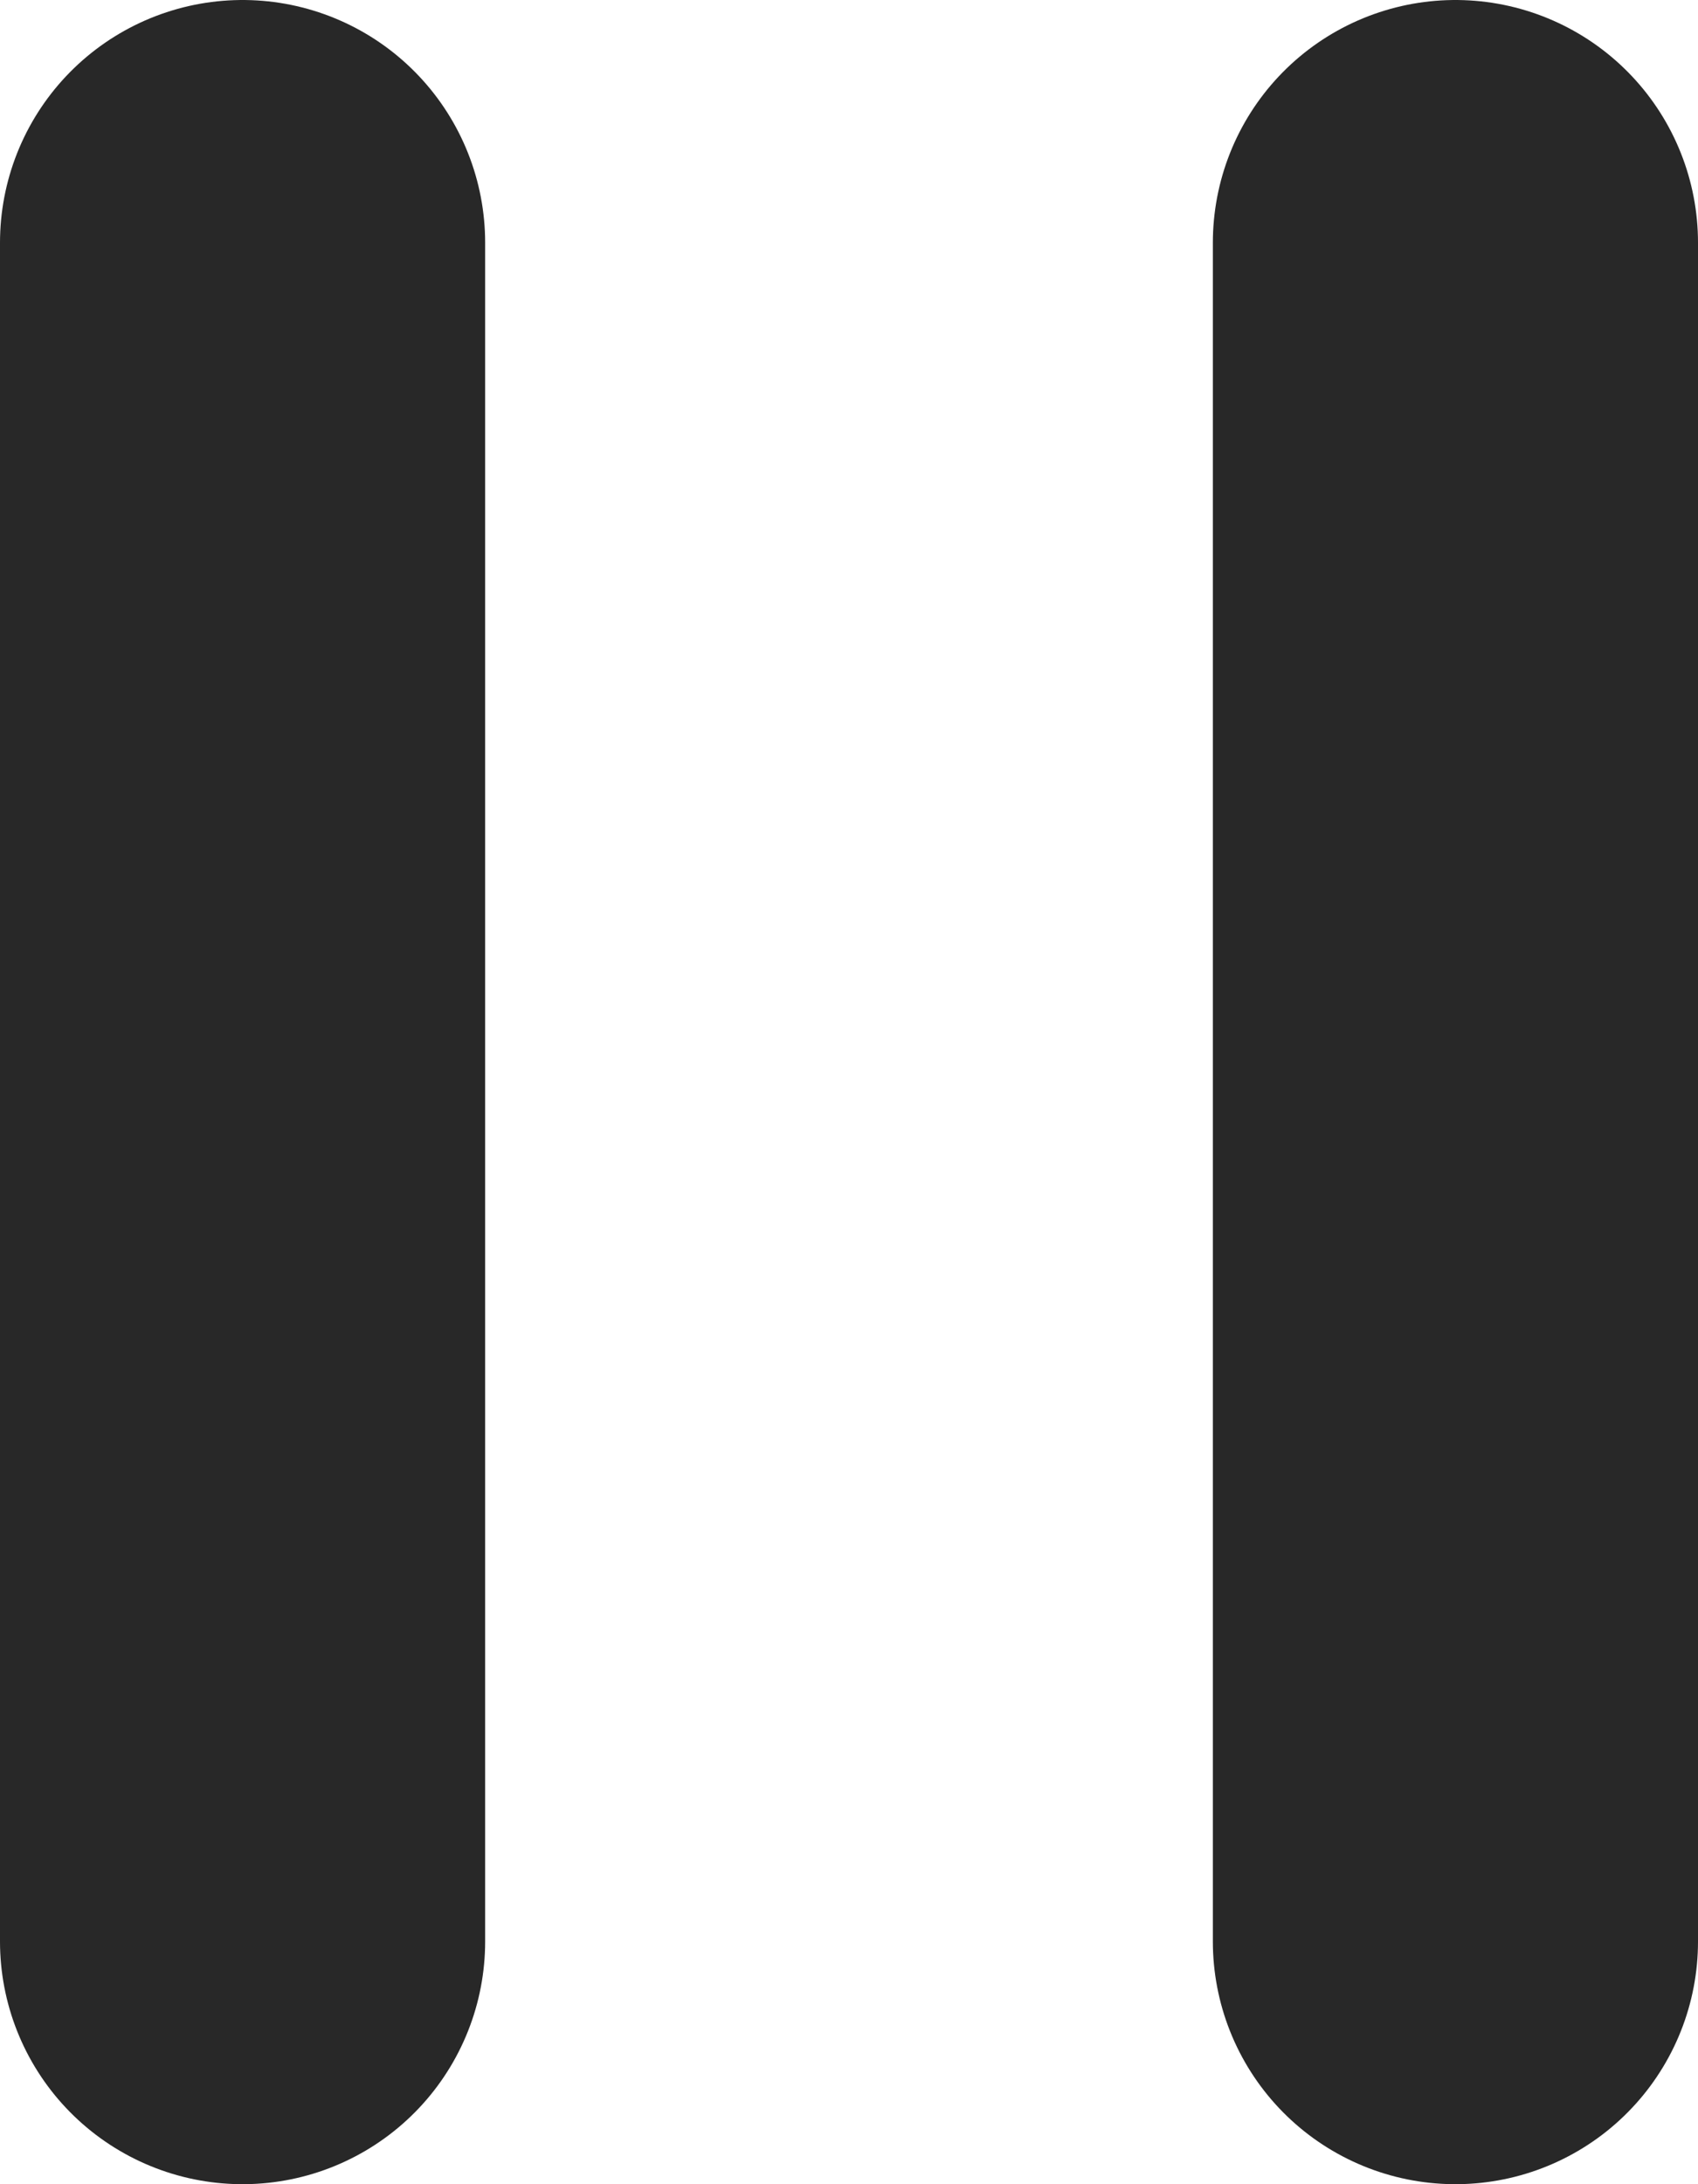
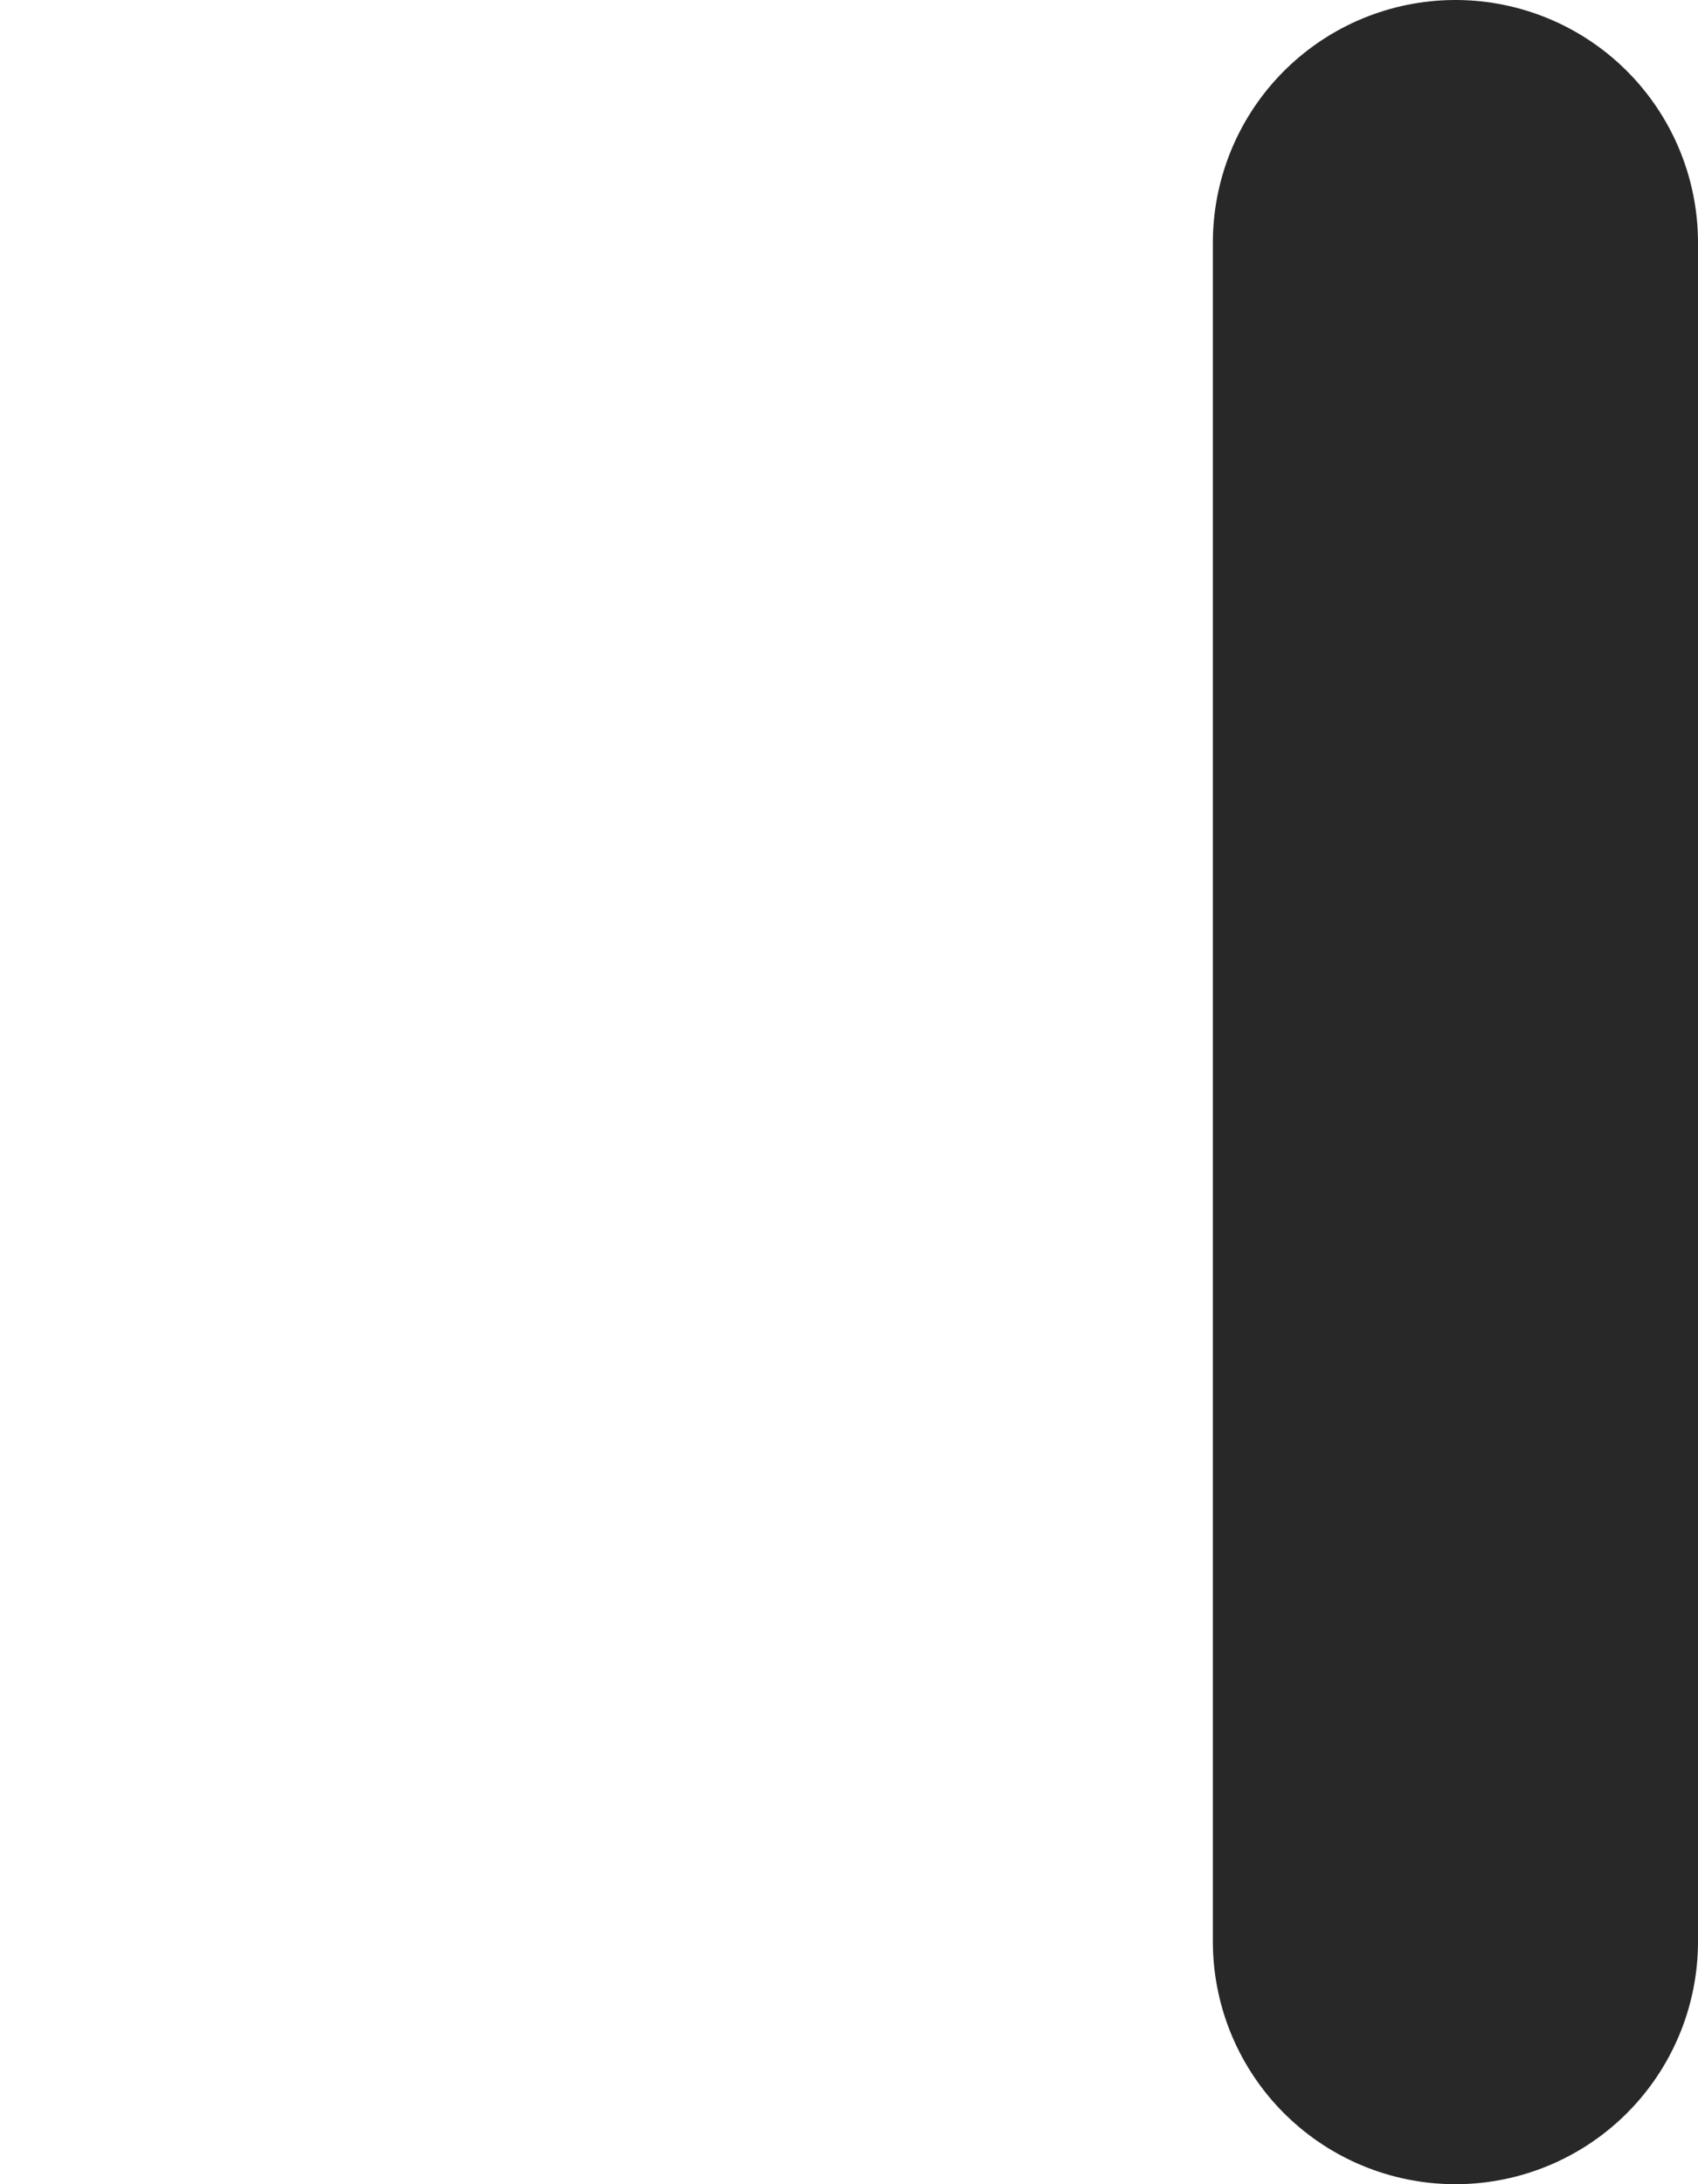
<svg xmlns="http://www.w3.org/2000/svg" width="7" height="9" viewBox="0 0 7 9" fill="none">
-   <path d="M1 1L1 8" stroke="#282828" stroke-width="2" stroke-linecap="round" />
  <path d="M6 1V8" stroke="#282828" stroke-width="2" stroke-linecap="round" />
</svg>